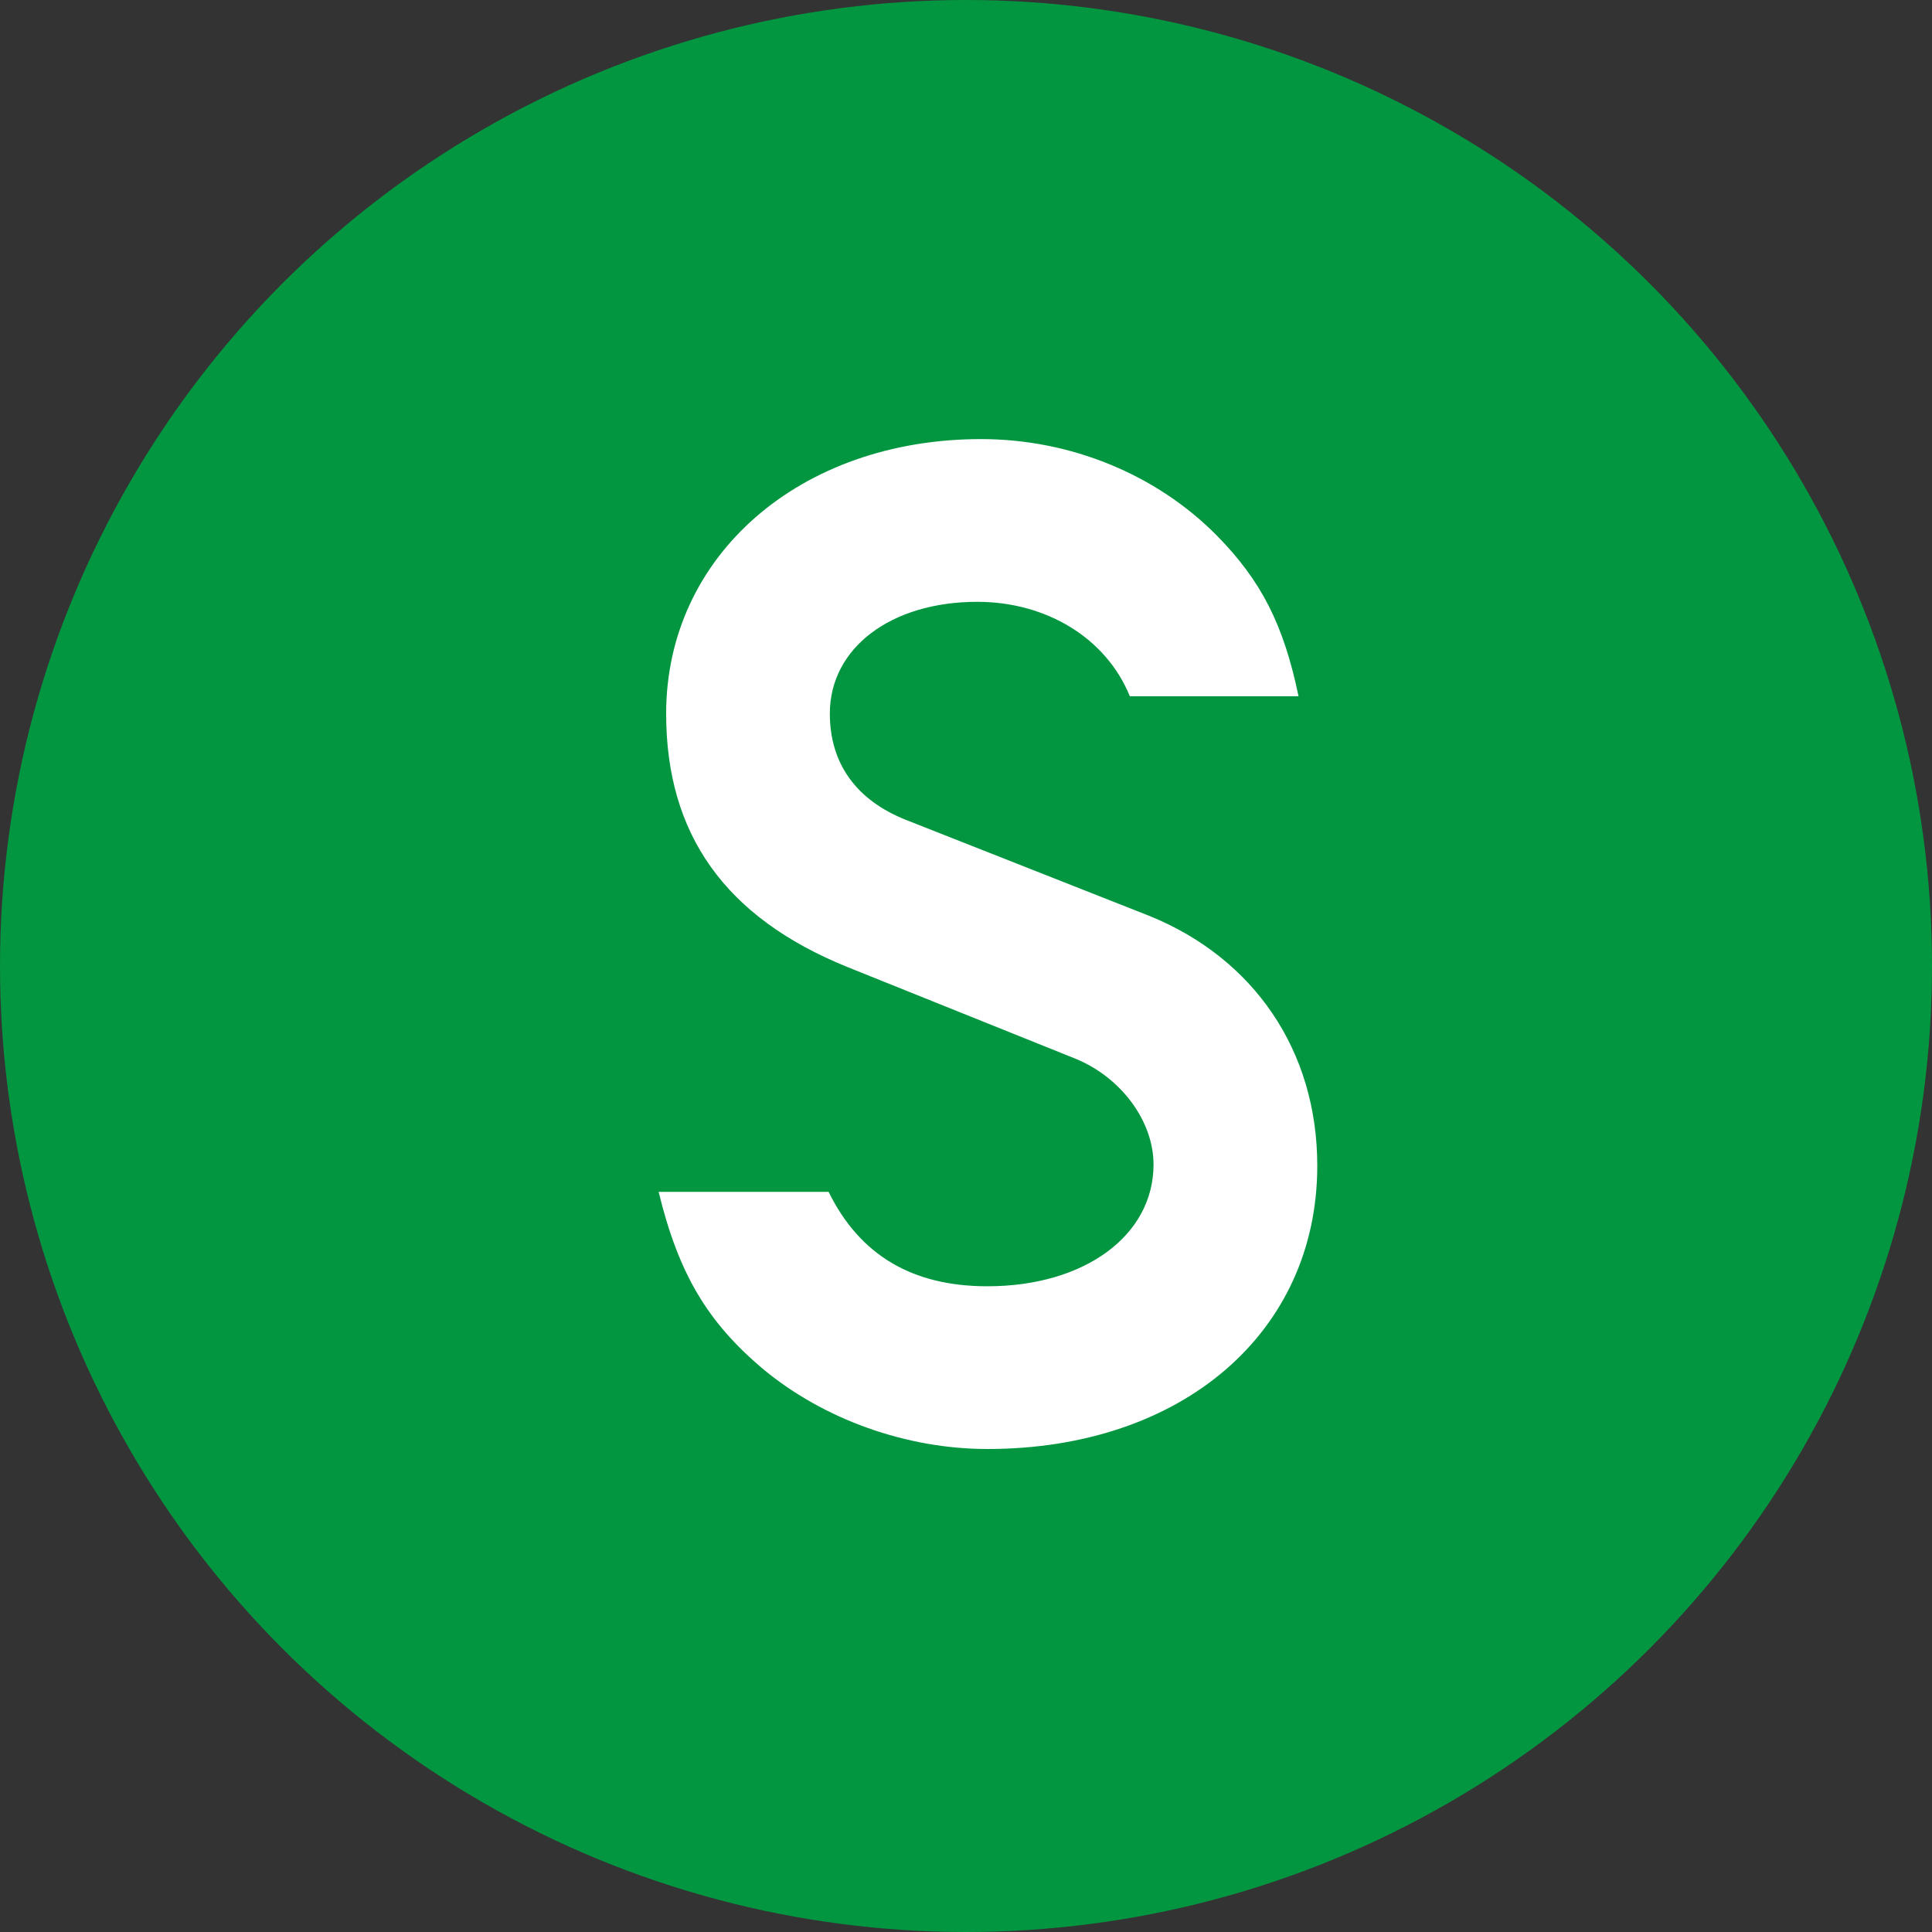
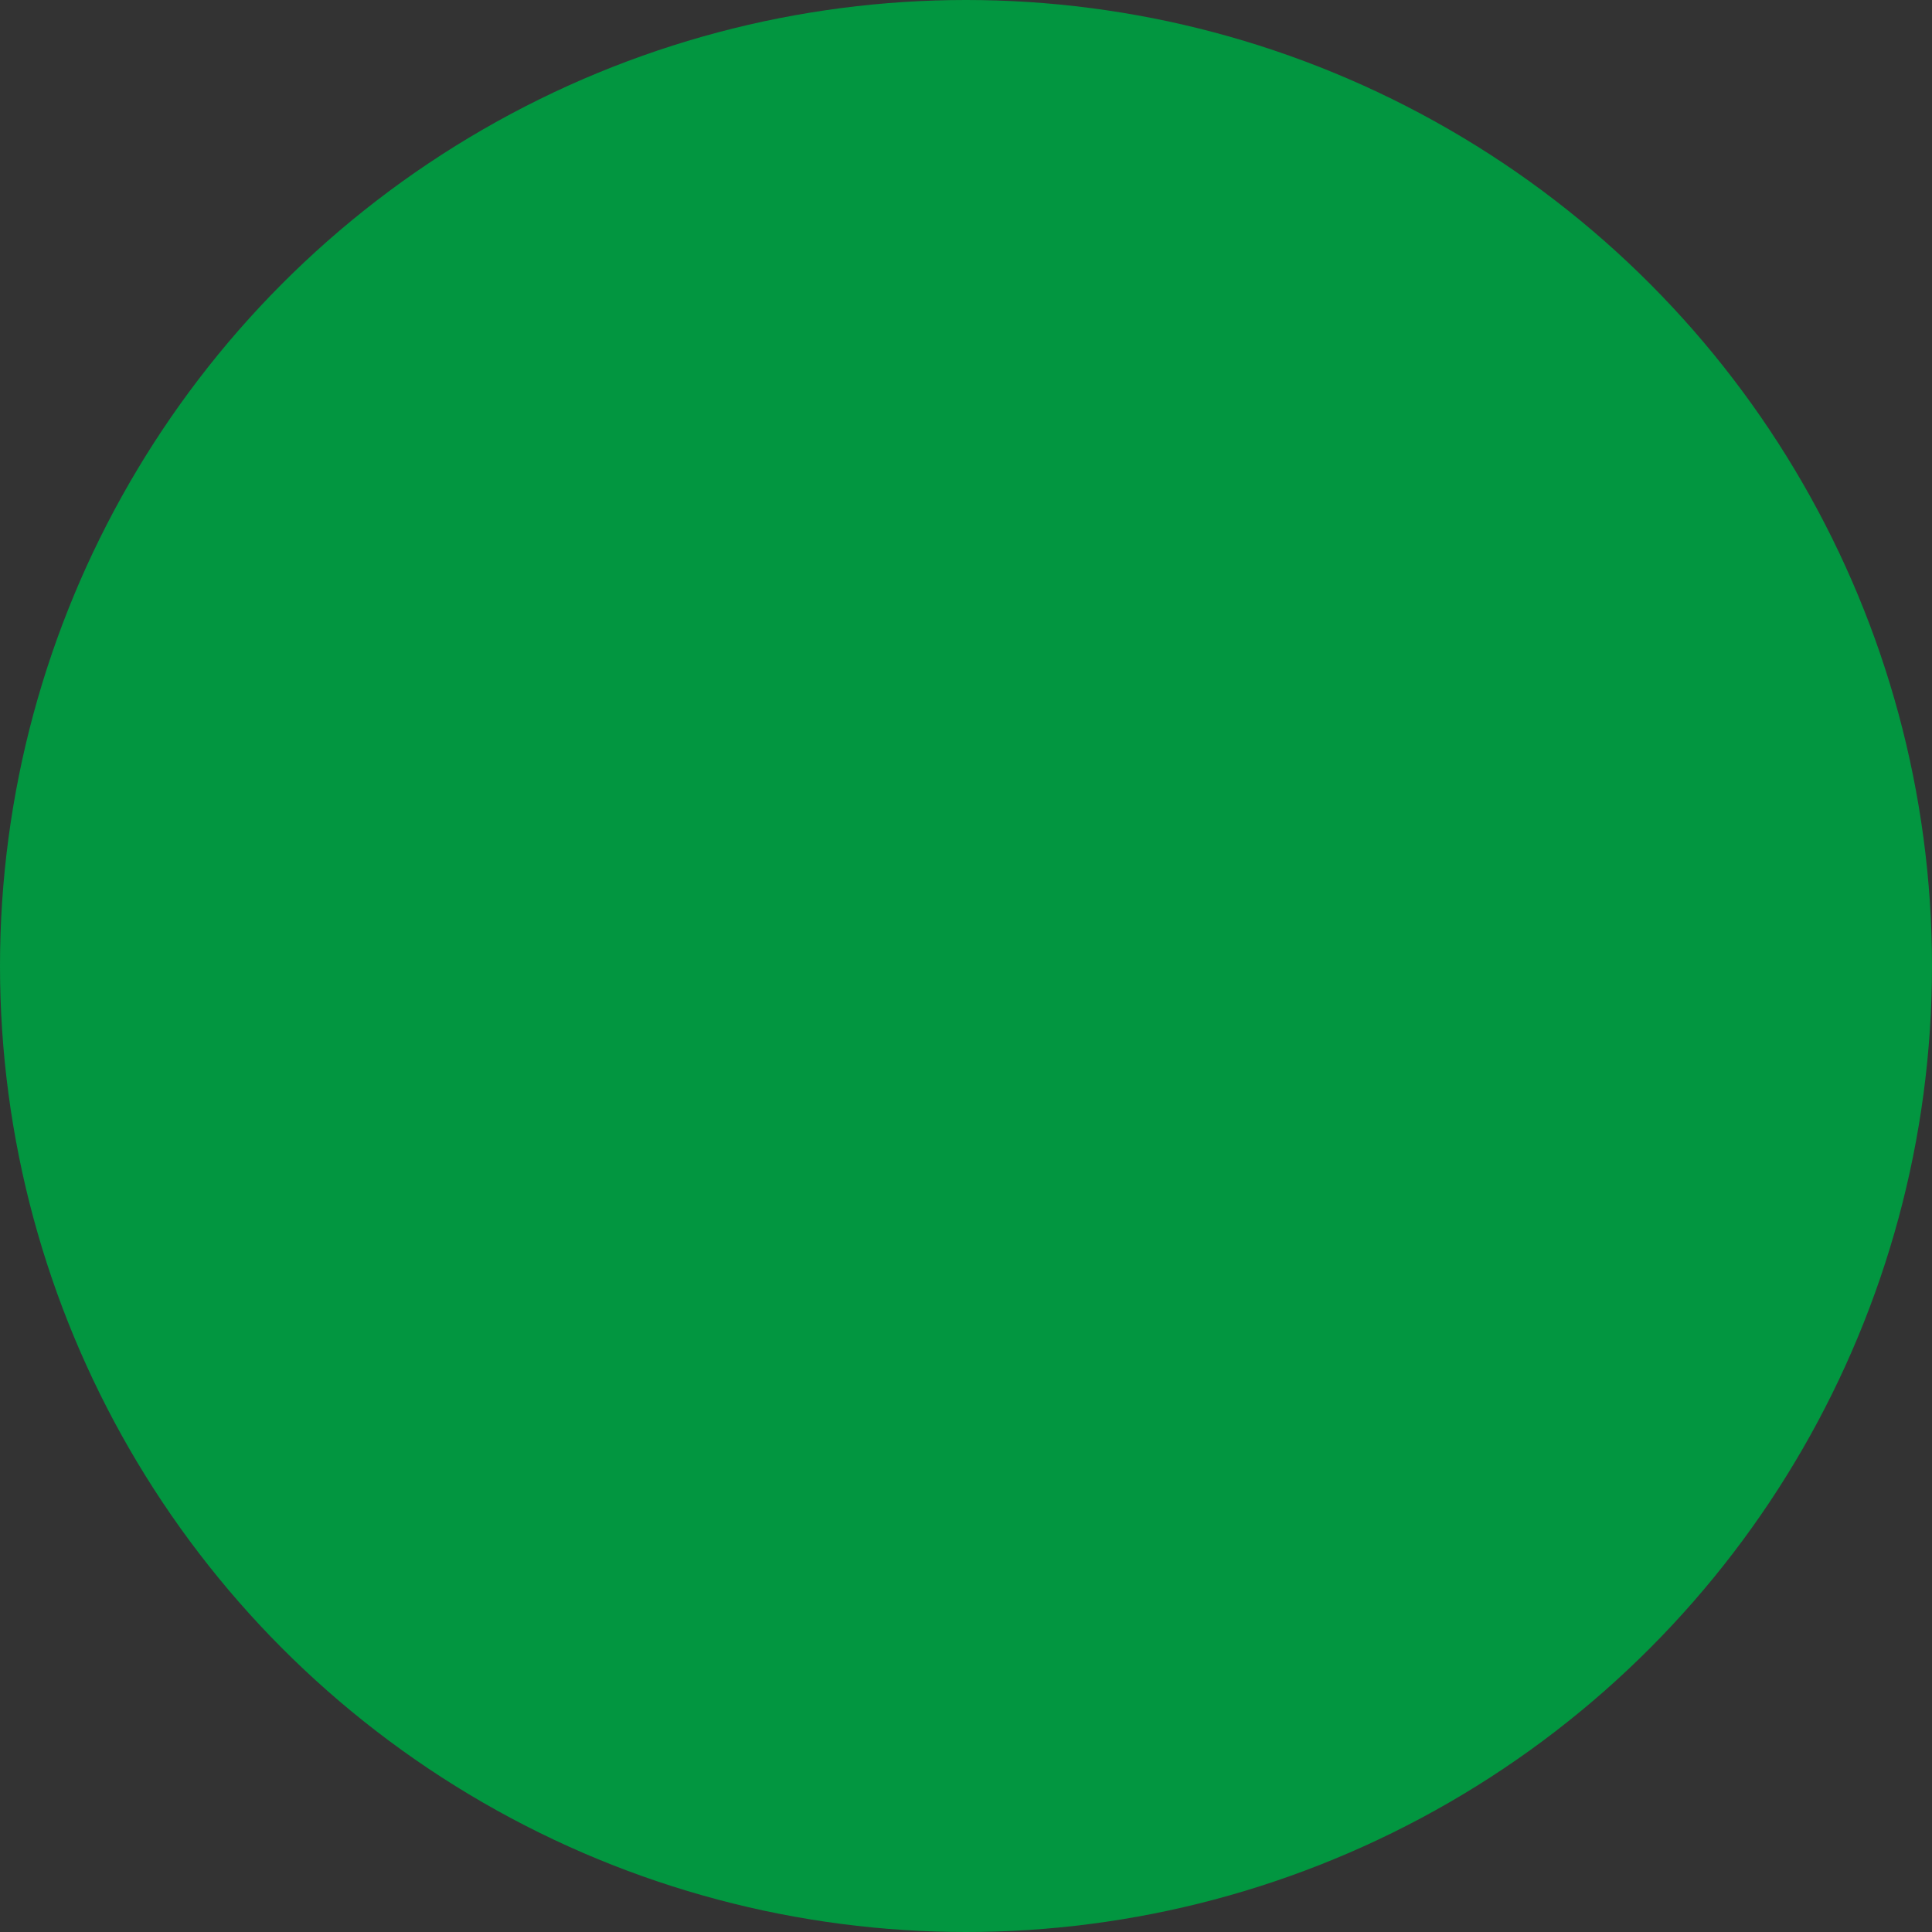
<svg xmlns="http://www.w3.org/2000/svg" width="44" height="44" viewBox="0 0 44 44" fill="none">
  <rect x="0" y="0" width="44" height="44" fill="#333333" stroke="none" />
  <g clip-path="url(#clip0_1489_8244)">
    <circle cx="22" cy="22" r="22" fill="#029640" />
-     <path d="M15 27.144H18.871C19.582 28.587 20.778 29.294 22.486 29.294C24.706 29.294 26.271 28.134 26.271 26.521C26.271 25.531 25.531 24.541 24.507 24.117L19.298 22.023C16.509 20.892 15.171 18.996 15.171 16.252C15.171 12.659 18.216 10 22.343 10C24.364 10 26.328 10.792 27.723 12.207C28.719 13.225 29.232 14.215 29.573 15.856H25.731C25.19 14.526 23.823 13.706 22.258 13.706C20.294 13.706 18.899 14.753 18.899 16.252C18.899 17.384 19.497 18.233 20.664 18.685L26.186 20.863C28.548 21.825 30 23.919 30 26.55C30 30.341 26.926 33 22.486 33C20.636 33 18.757 32.321 17.391 31.189C16.11 30.114 15.455 29.011 15 27.144Z" fill="white" />
  </g>
  <defs>
    <clipPath id="clip0_1489_8244">
      <rect width="44" height="44" fill="white" />
    </clipPath>
  </defs>
</svg>